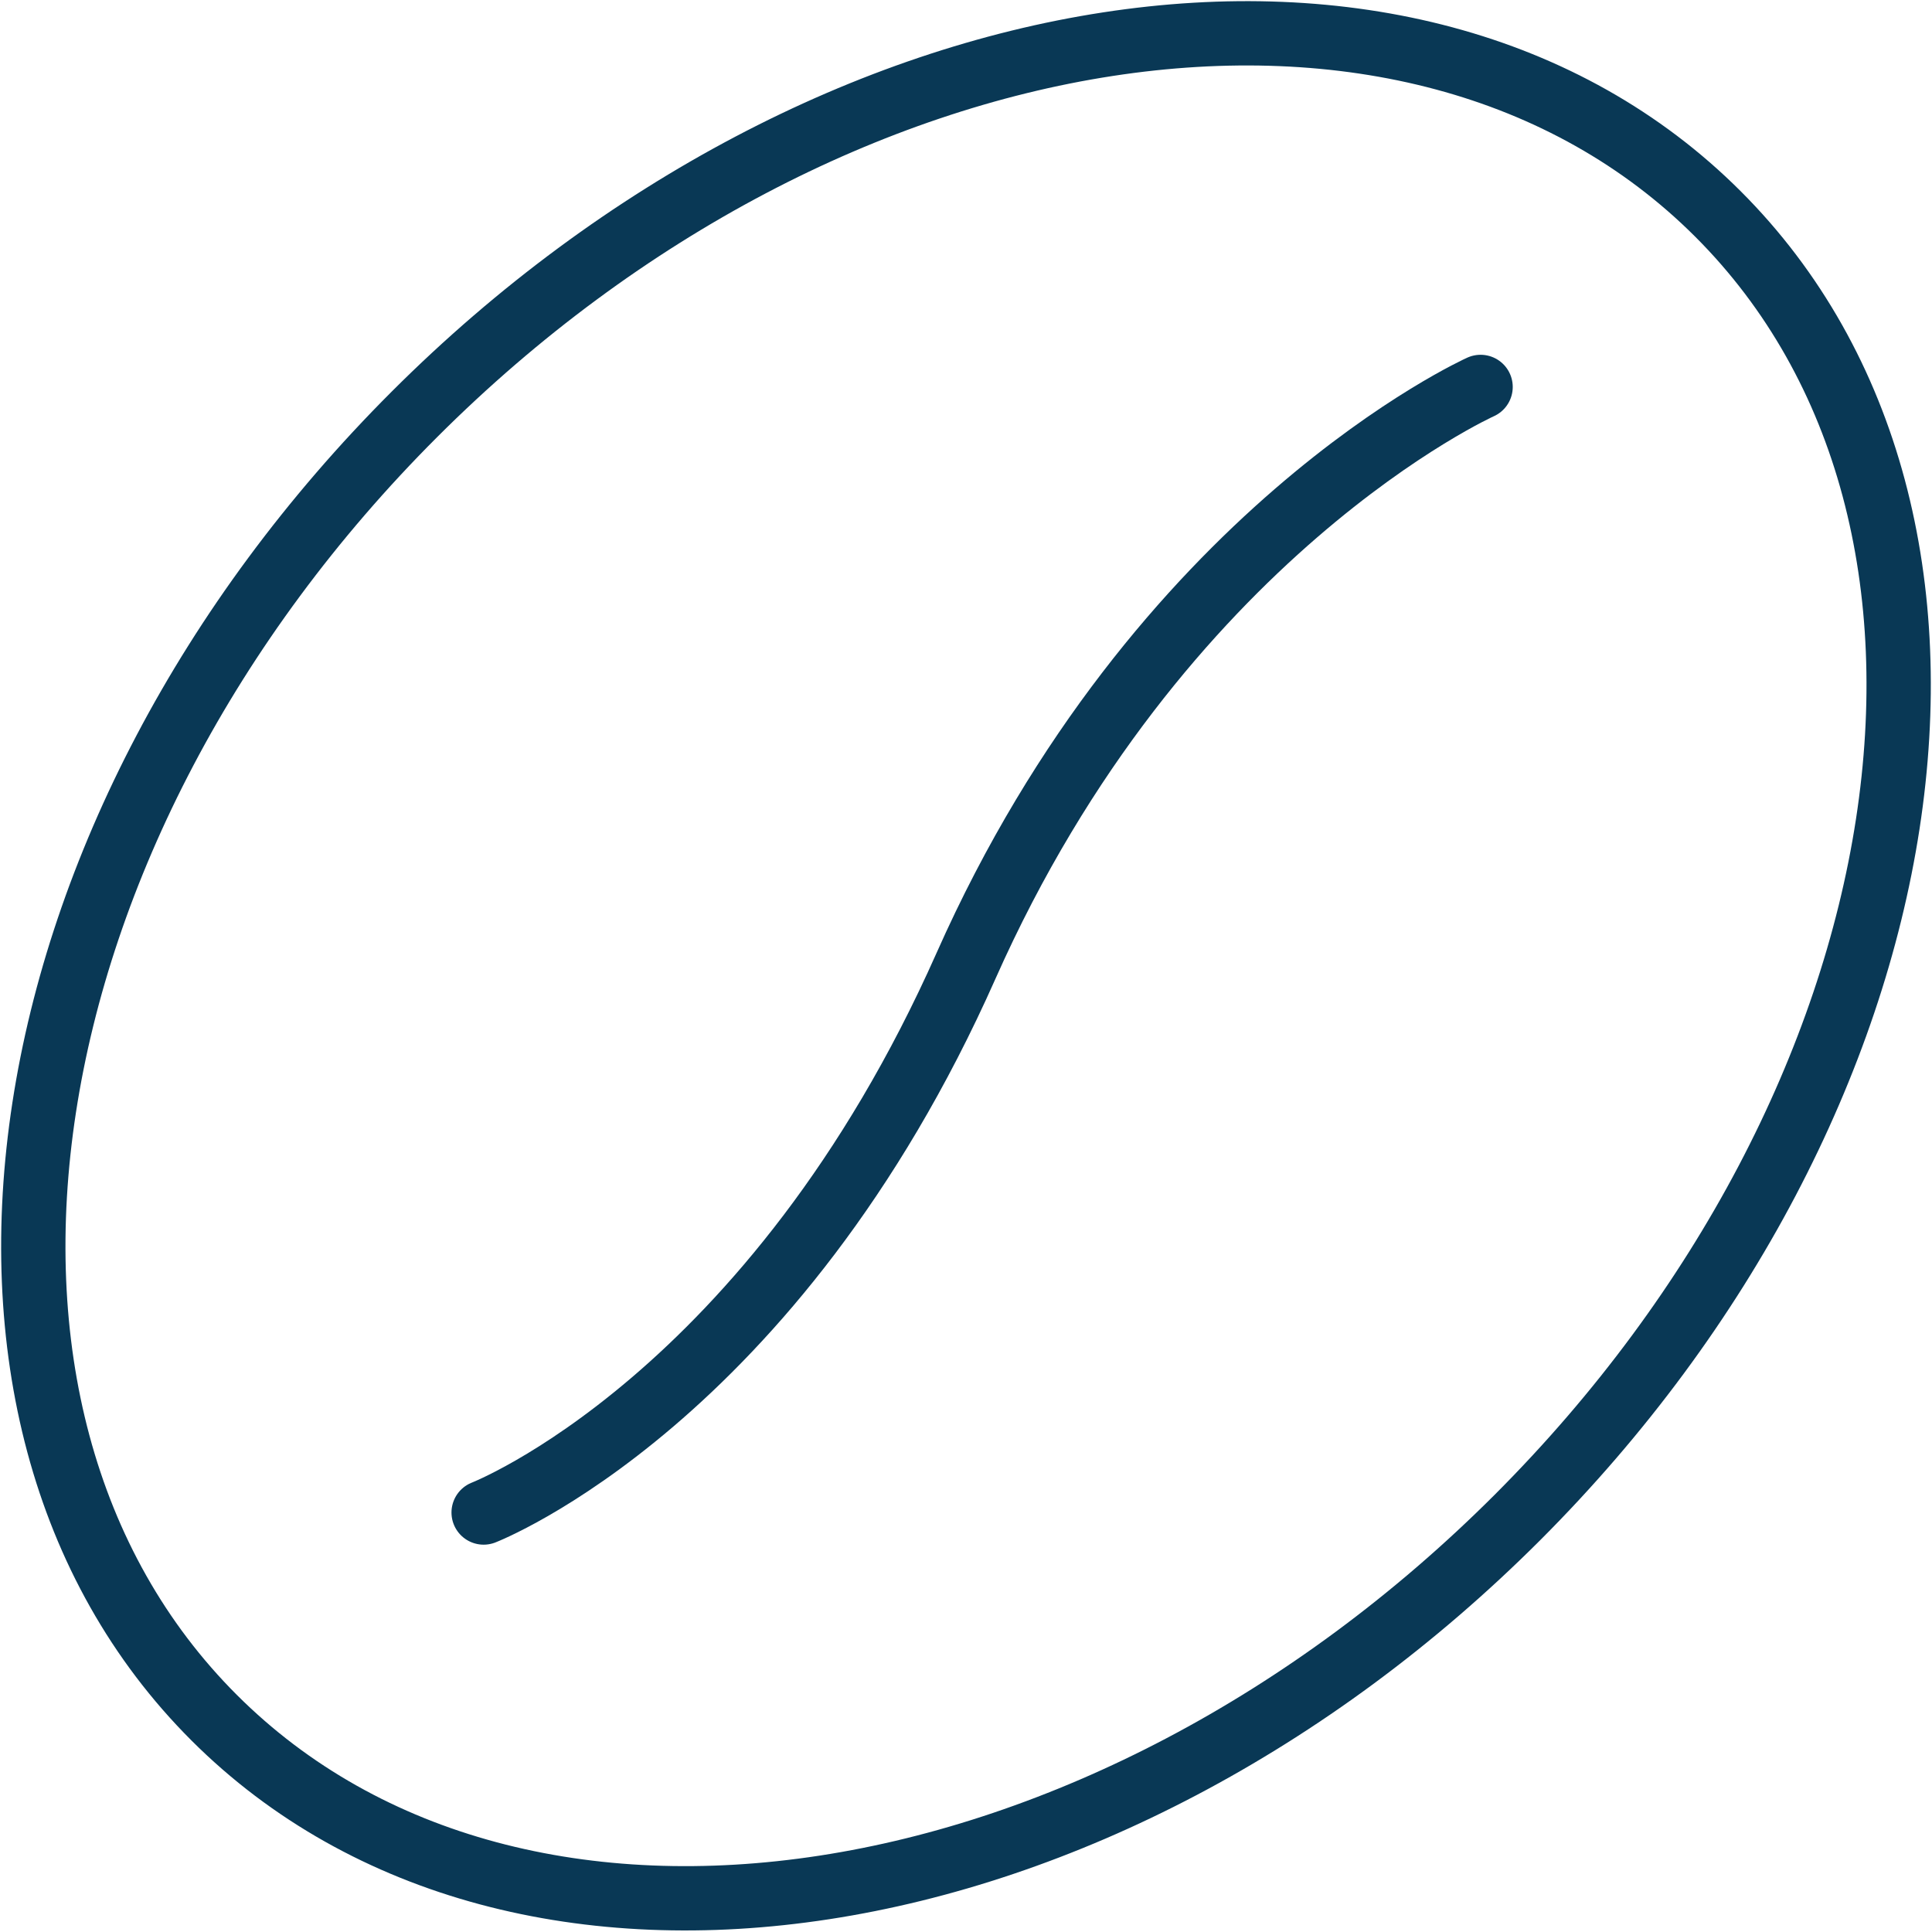
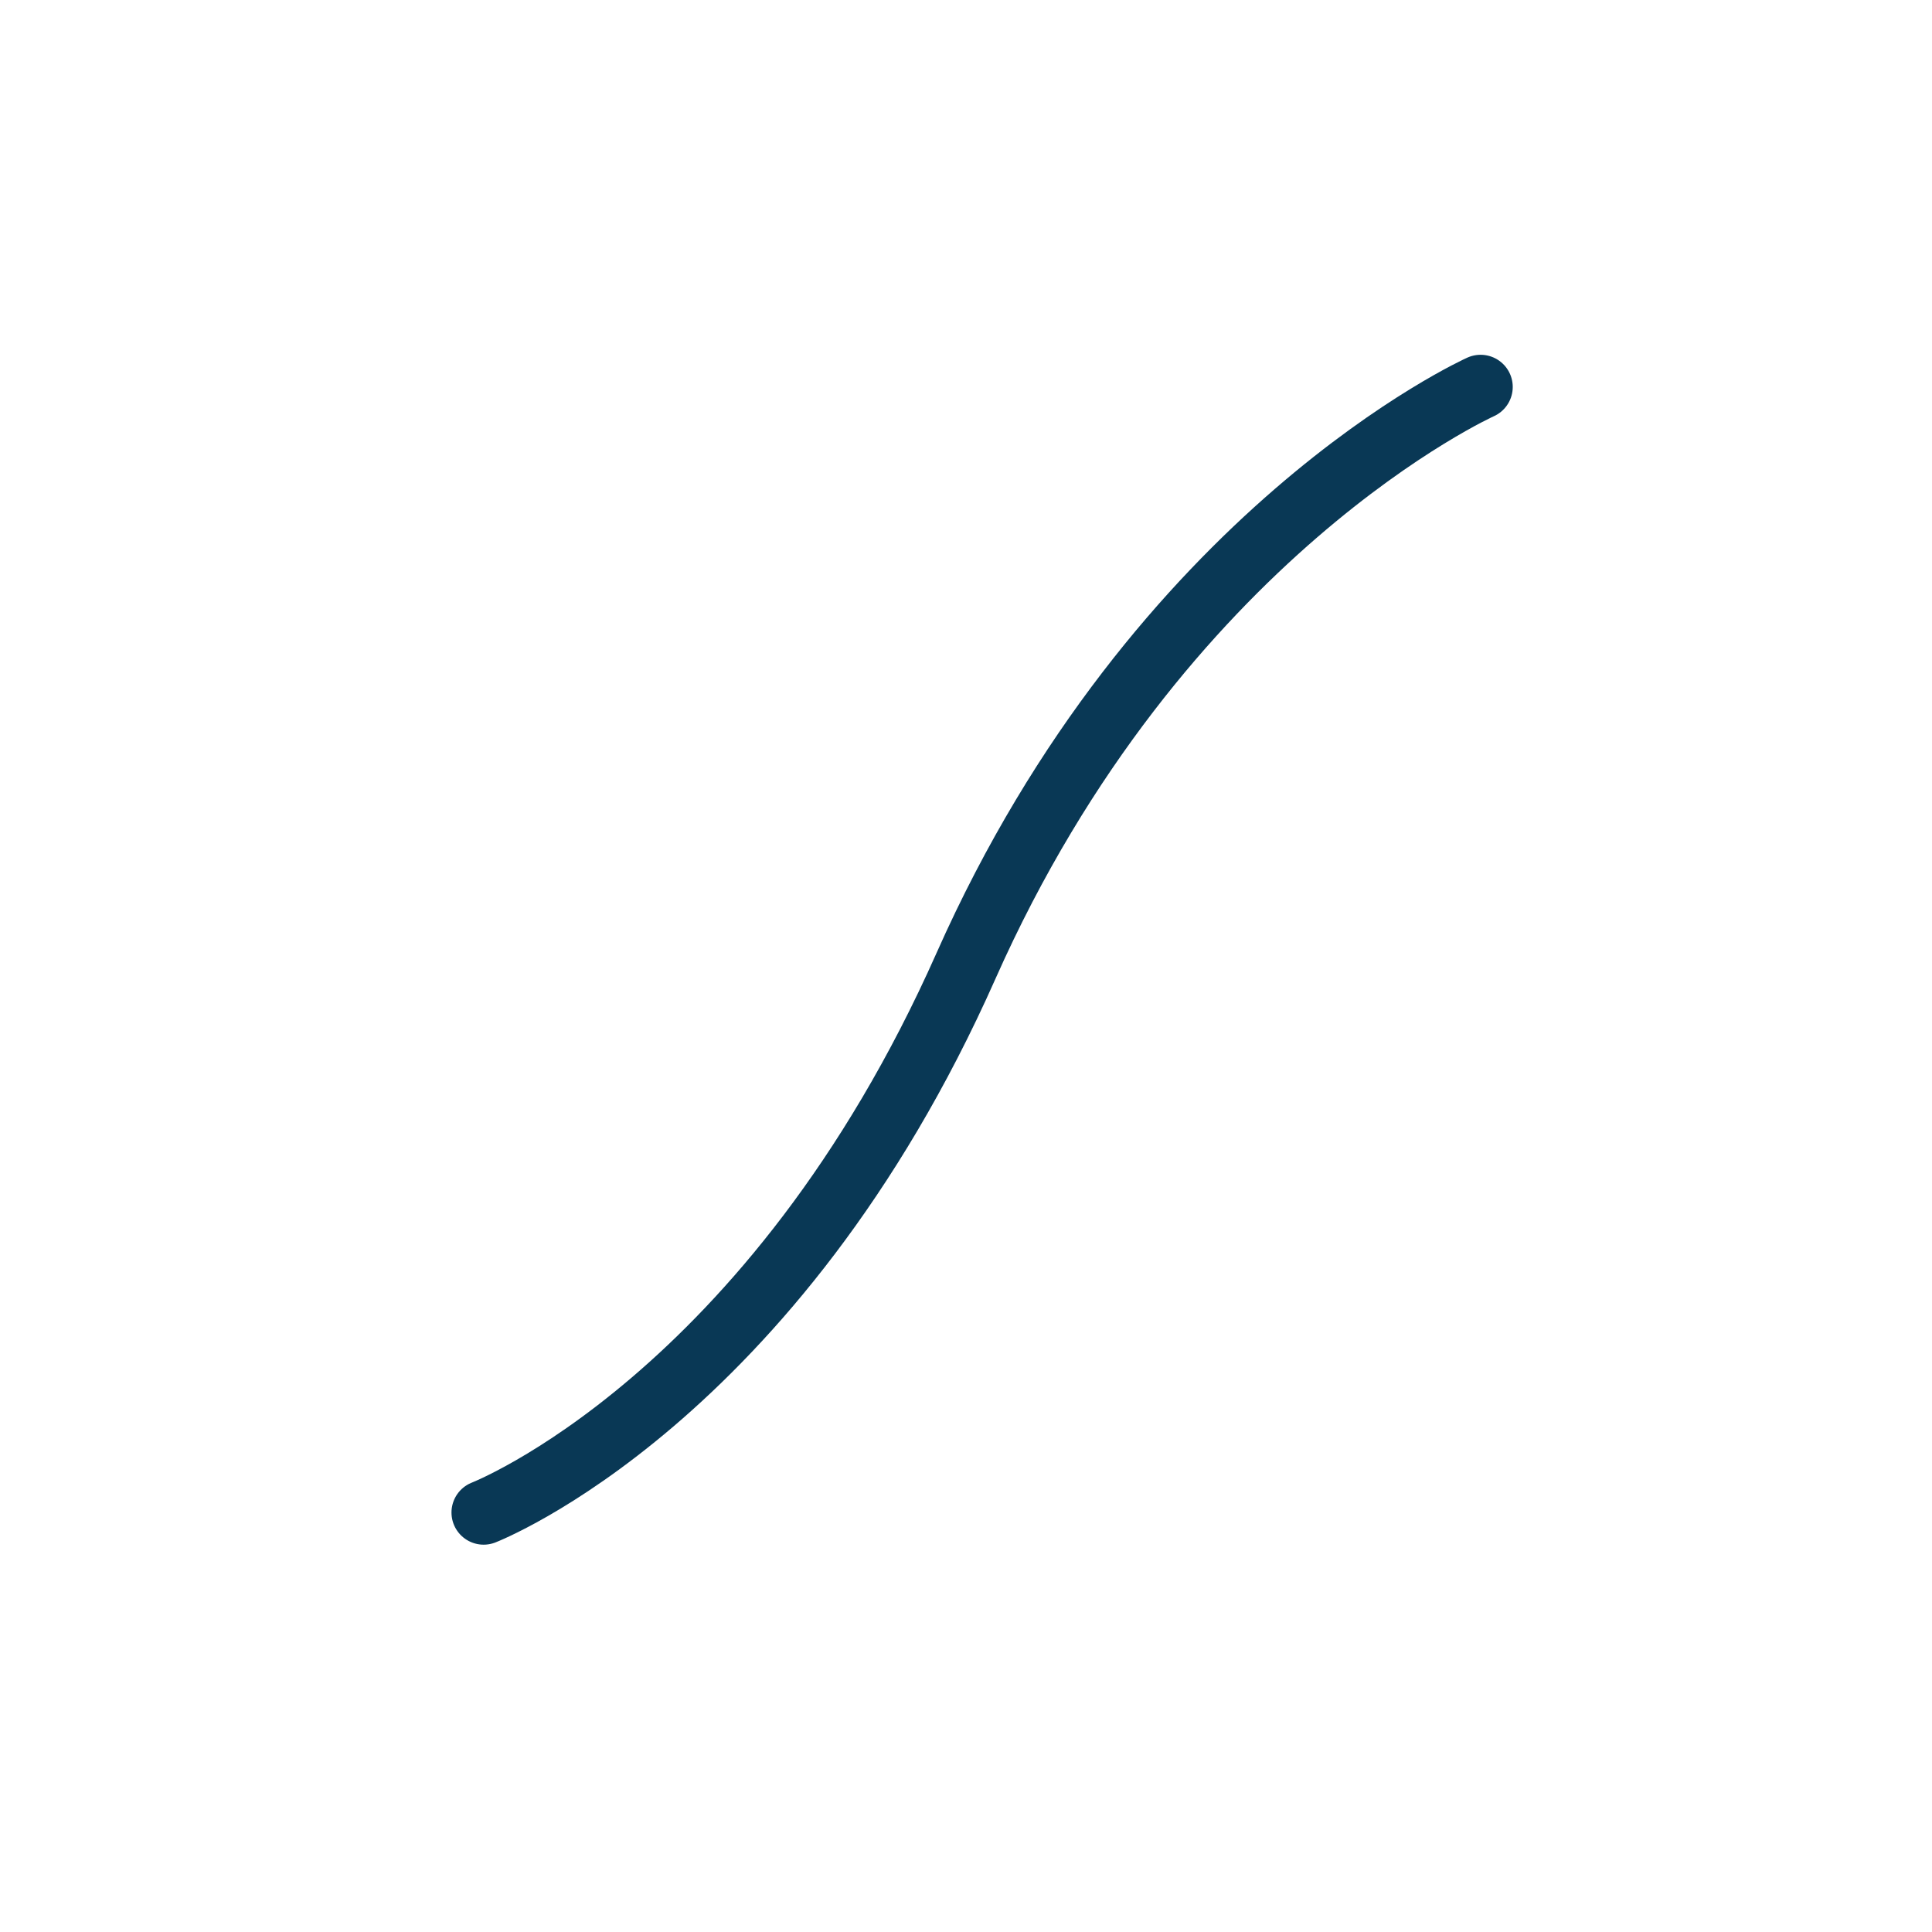
<svg xmlns="http://www.w3.org/2000/svg" width="60.076" height="60.064" viewBox="0 0 60.076 60.064">
  <g id="Group_16253" data-name="Group 16253" transform="translate(-701.961 -660.971)">
-     <path id="Path_28192" data-name="Path 28192" d="M201.15,651.15c12.91-12.92,15.71-31.06,6.23-40.53s-27.61-6.68-40.53,6.23-15.71,31.06-6.23,40.53S188.24,664.06,201.15,651.15Z" transform="translate(548 57.003)" fill="none" stroke="#093855" stroke-linecap="round" stroke-linejoin="round" stroke-width="2" />
    <path id="Path_28193" data-name="Path 28193" d="M169,651s9-3.49,15-17,16-18,16-18" transform="translate(548 57.003)" fill="none" stroke="#093855" stroke-linecap="round" stroke-linejoin="round" stroke-width="2" />
  </g>
</svg>